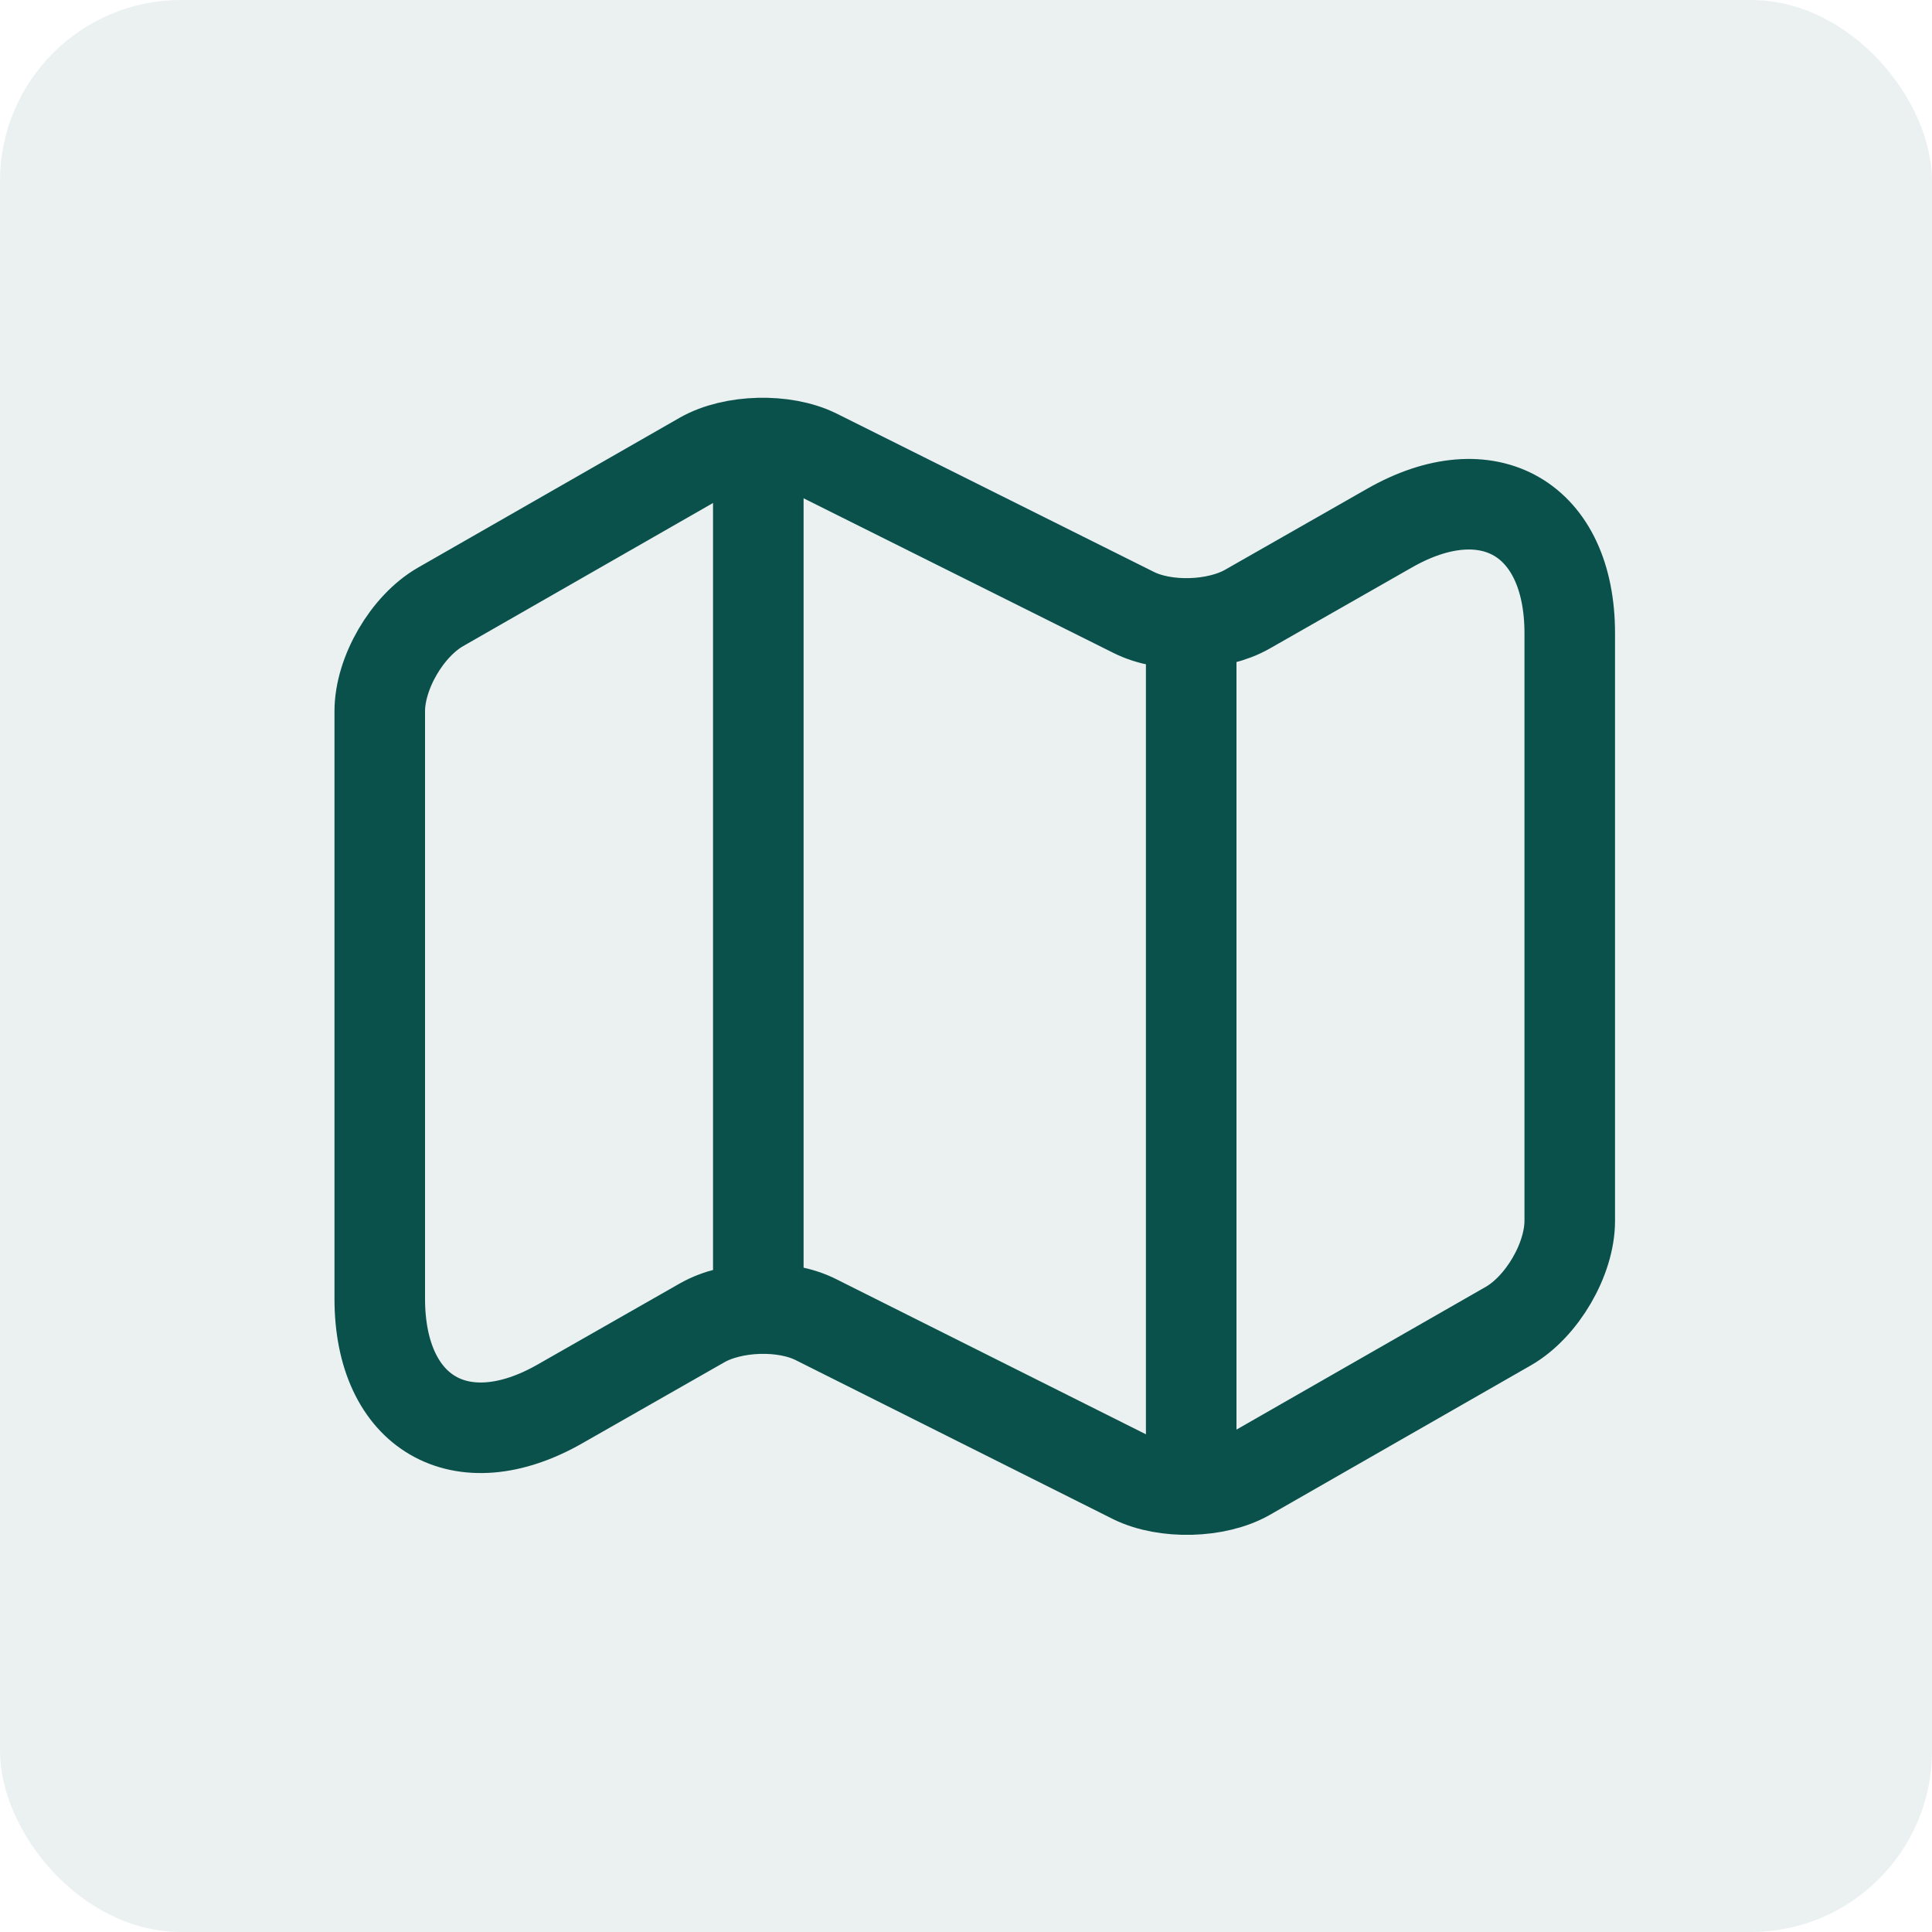
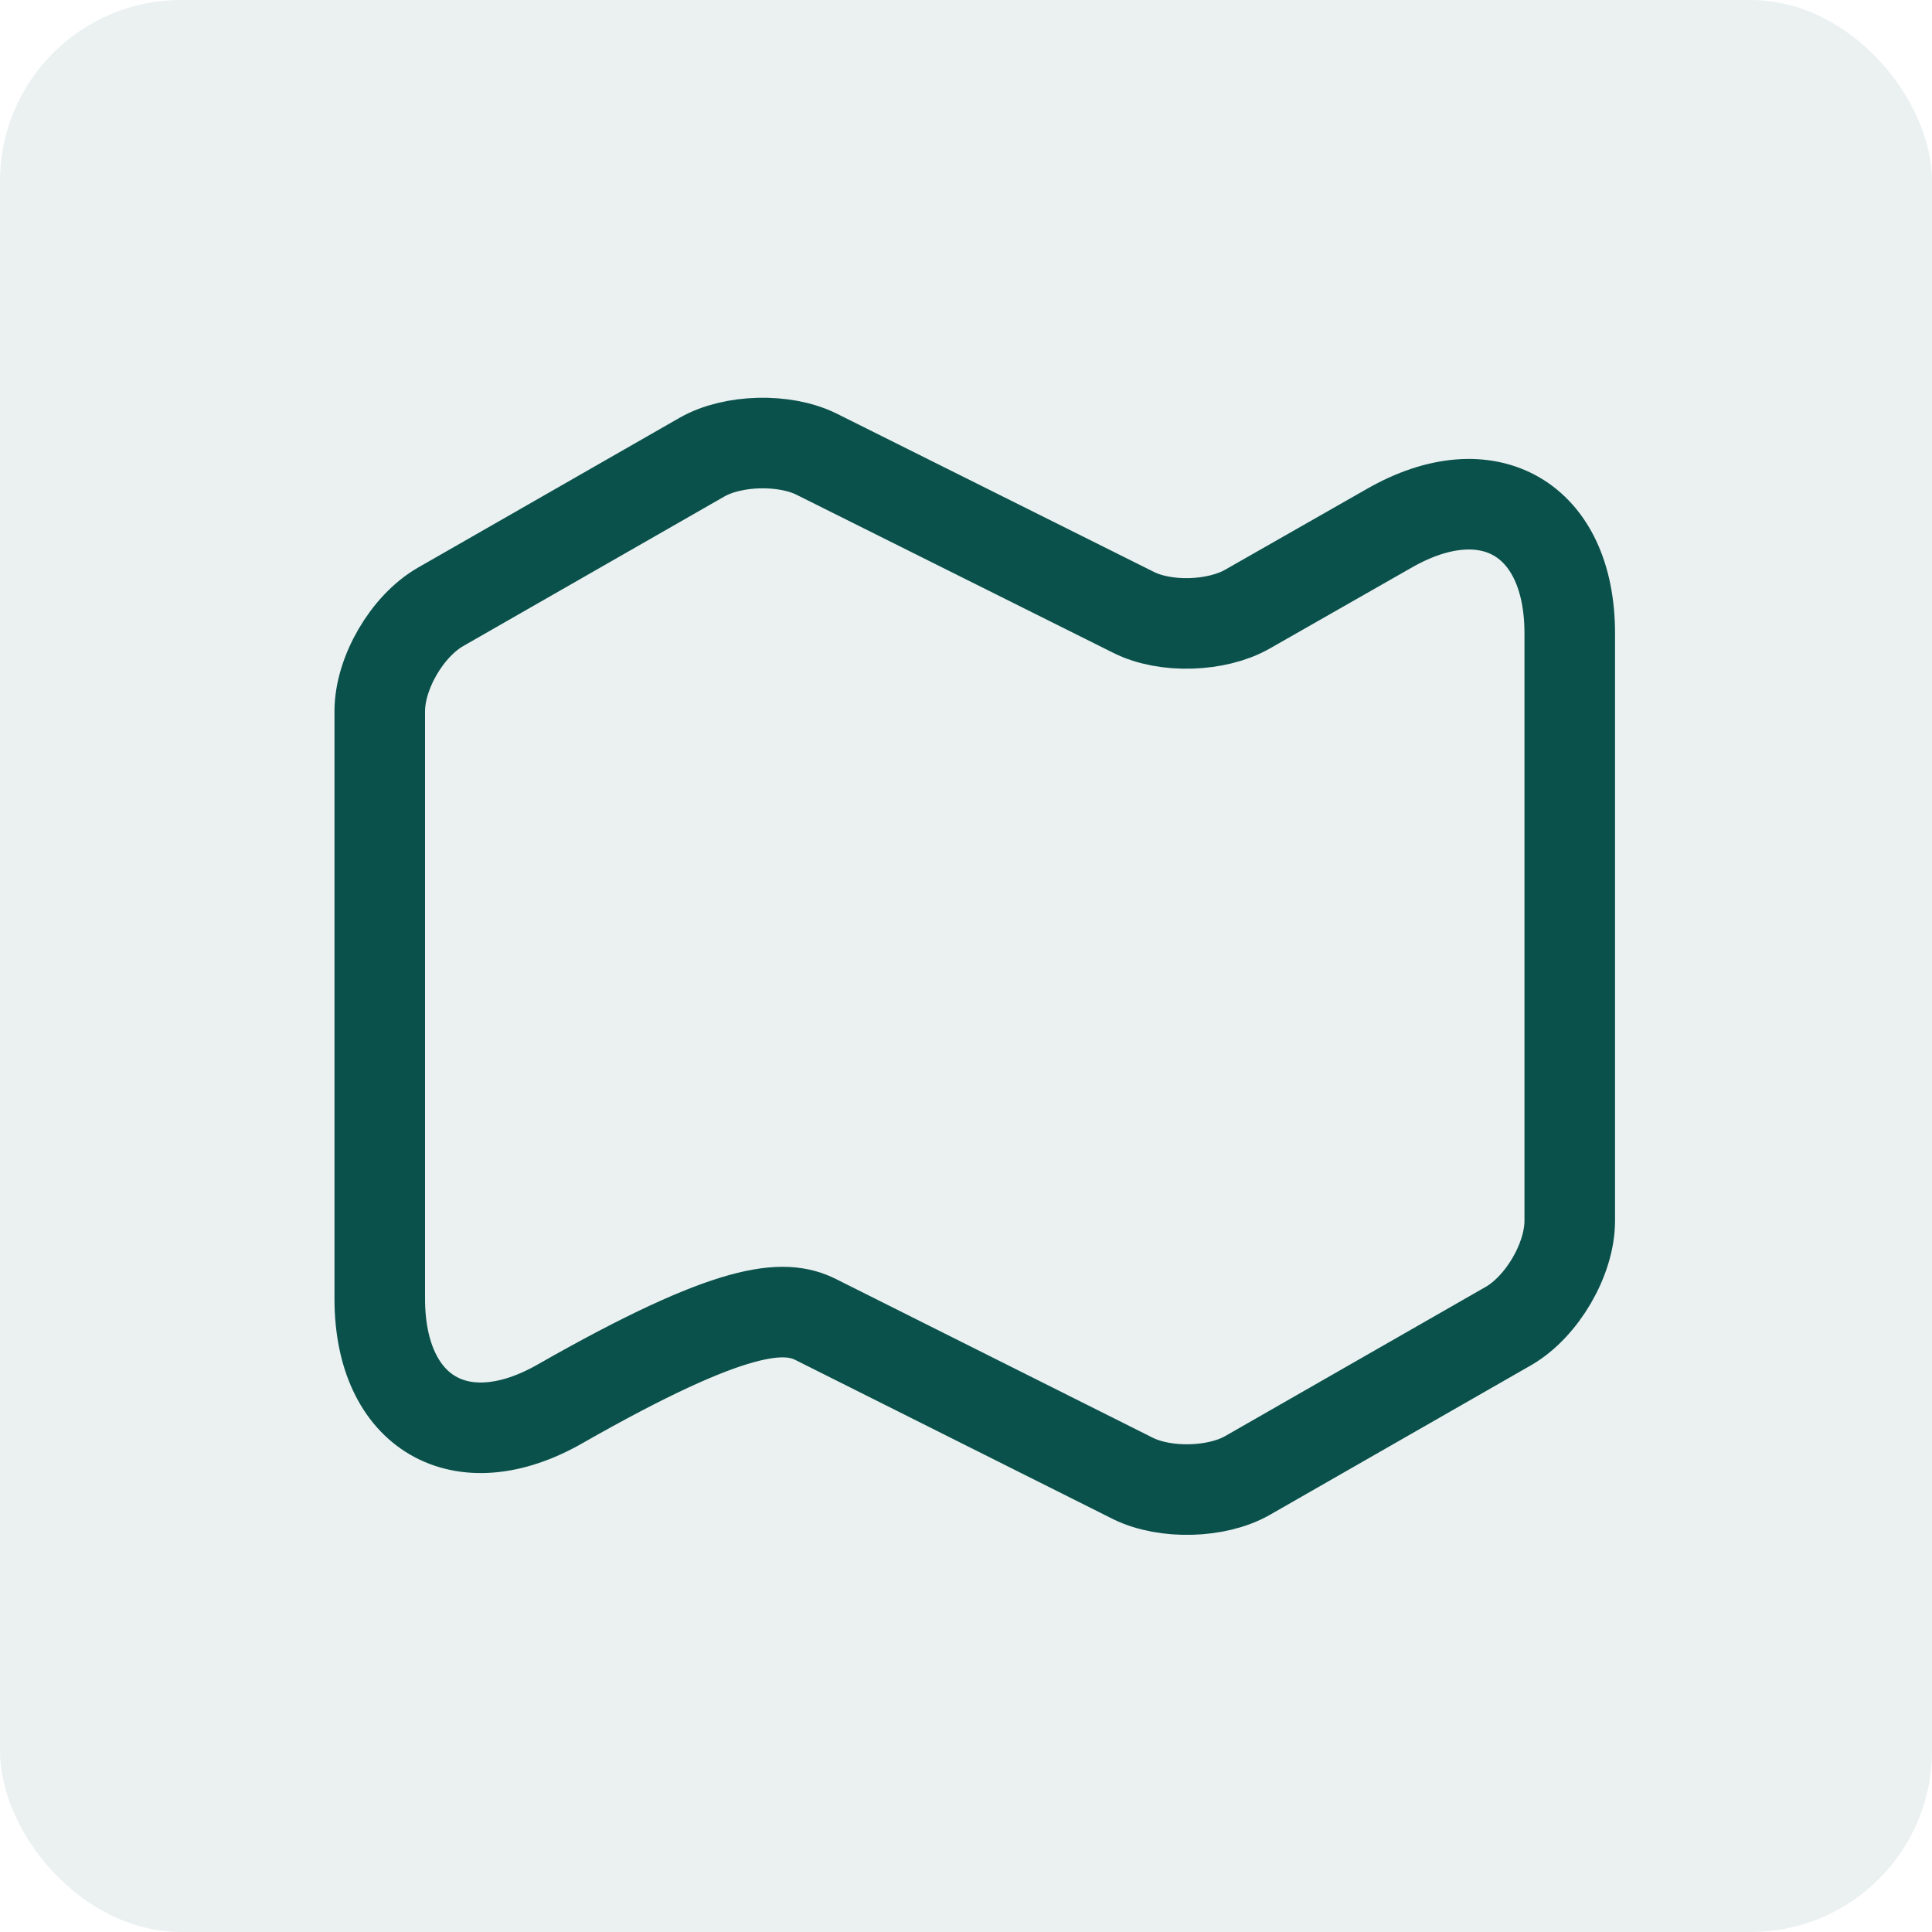
<svg xmlns="http://www.w3.org/2000/svg" width="32" height="32" viewBox="0 0 32 32" fill="none">
  <rect width="32" height="32" rx="3" fill="#0A514C" fill-opacity="0.08" />
-   <path d="M6.29 11.78V21.51C6.29 23.41 7.64 24.19 9.28 23.25L11.63 21.91C12.14 21.62 12.99 21.59 13.52 21.86L18.77 24.49C19.3 24.75 20.15 24.73 20.66 24.44L24.99 21.96C25.54 21.64 26 20.86 26 20.22V10.49C26 8.59 24.65 7.81 23.01 8.75L20.66 10.09C20.15 10.38 19.3 10.41 18.77 10.14L13.52 7.52C12.99 7.26 12.14 7.28 11.63 7.57L7.3 10.05C6.74 10.37 6.29 11.15 6.29 11.78Z" stroke="#0A514C" stroke-width="1.5" stroke-linecap="round" stroke-linejoin="round" />
-   <path d="M12.56 8V21" stroke="#0A514C" stroke-width="1.5" stroke-linecap="round" stroke-linejoin="round" />
-   <path d="M19.73 10.62V24" stroke="#0A514C" stroke-width="1.5" stroke-linecap="round" stroke-linejoin="round" />
+   <path d="M6.29 11.78V21.51C6.29 23.41 7.64 24.19 9.28 23.25C12.14 21.62 12.99 21.59 13.52 21.86L18.77 24.49C19.3 24.75 20.15 24.73 20.66 24.44L24.99 21.96C25.54 21.64 26 20.86 26 20.22V10.49C26 8.59 24.65 7.81 23.01 8.75L20.66 10.09C20.15 10.38 19.3 10.41 18.77 10.14L13.52 7.52C12.99 7.26 12.14 7.28 11.63 7.57L7.3 10.05C6.74 10.37 6.29 11.15 6.29 11.78Z" stroke="#0A514C" stroke-width="1.5" stroke-linecap="round" stroke-linejoin="round" />
</svg>